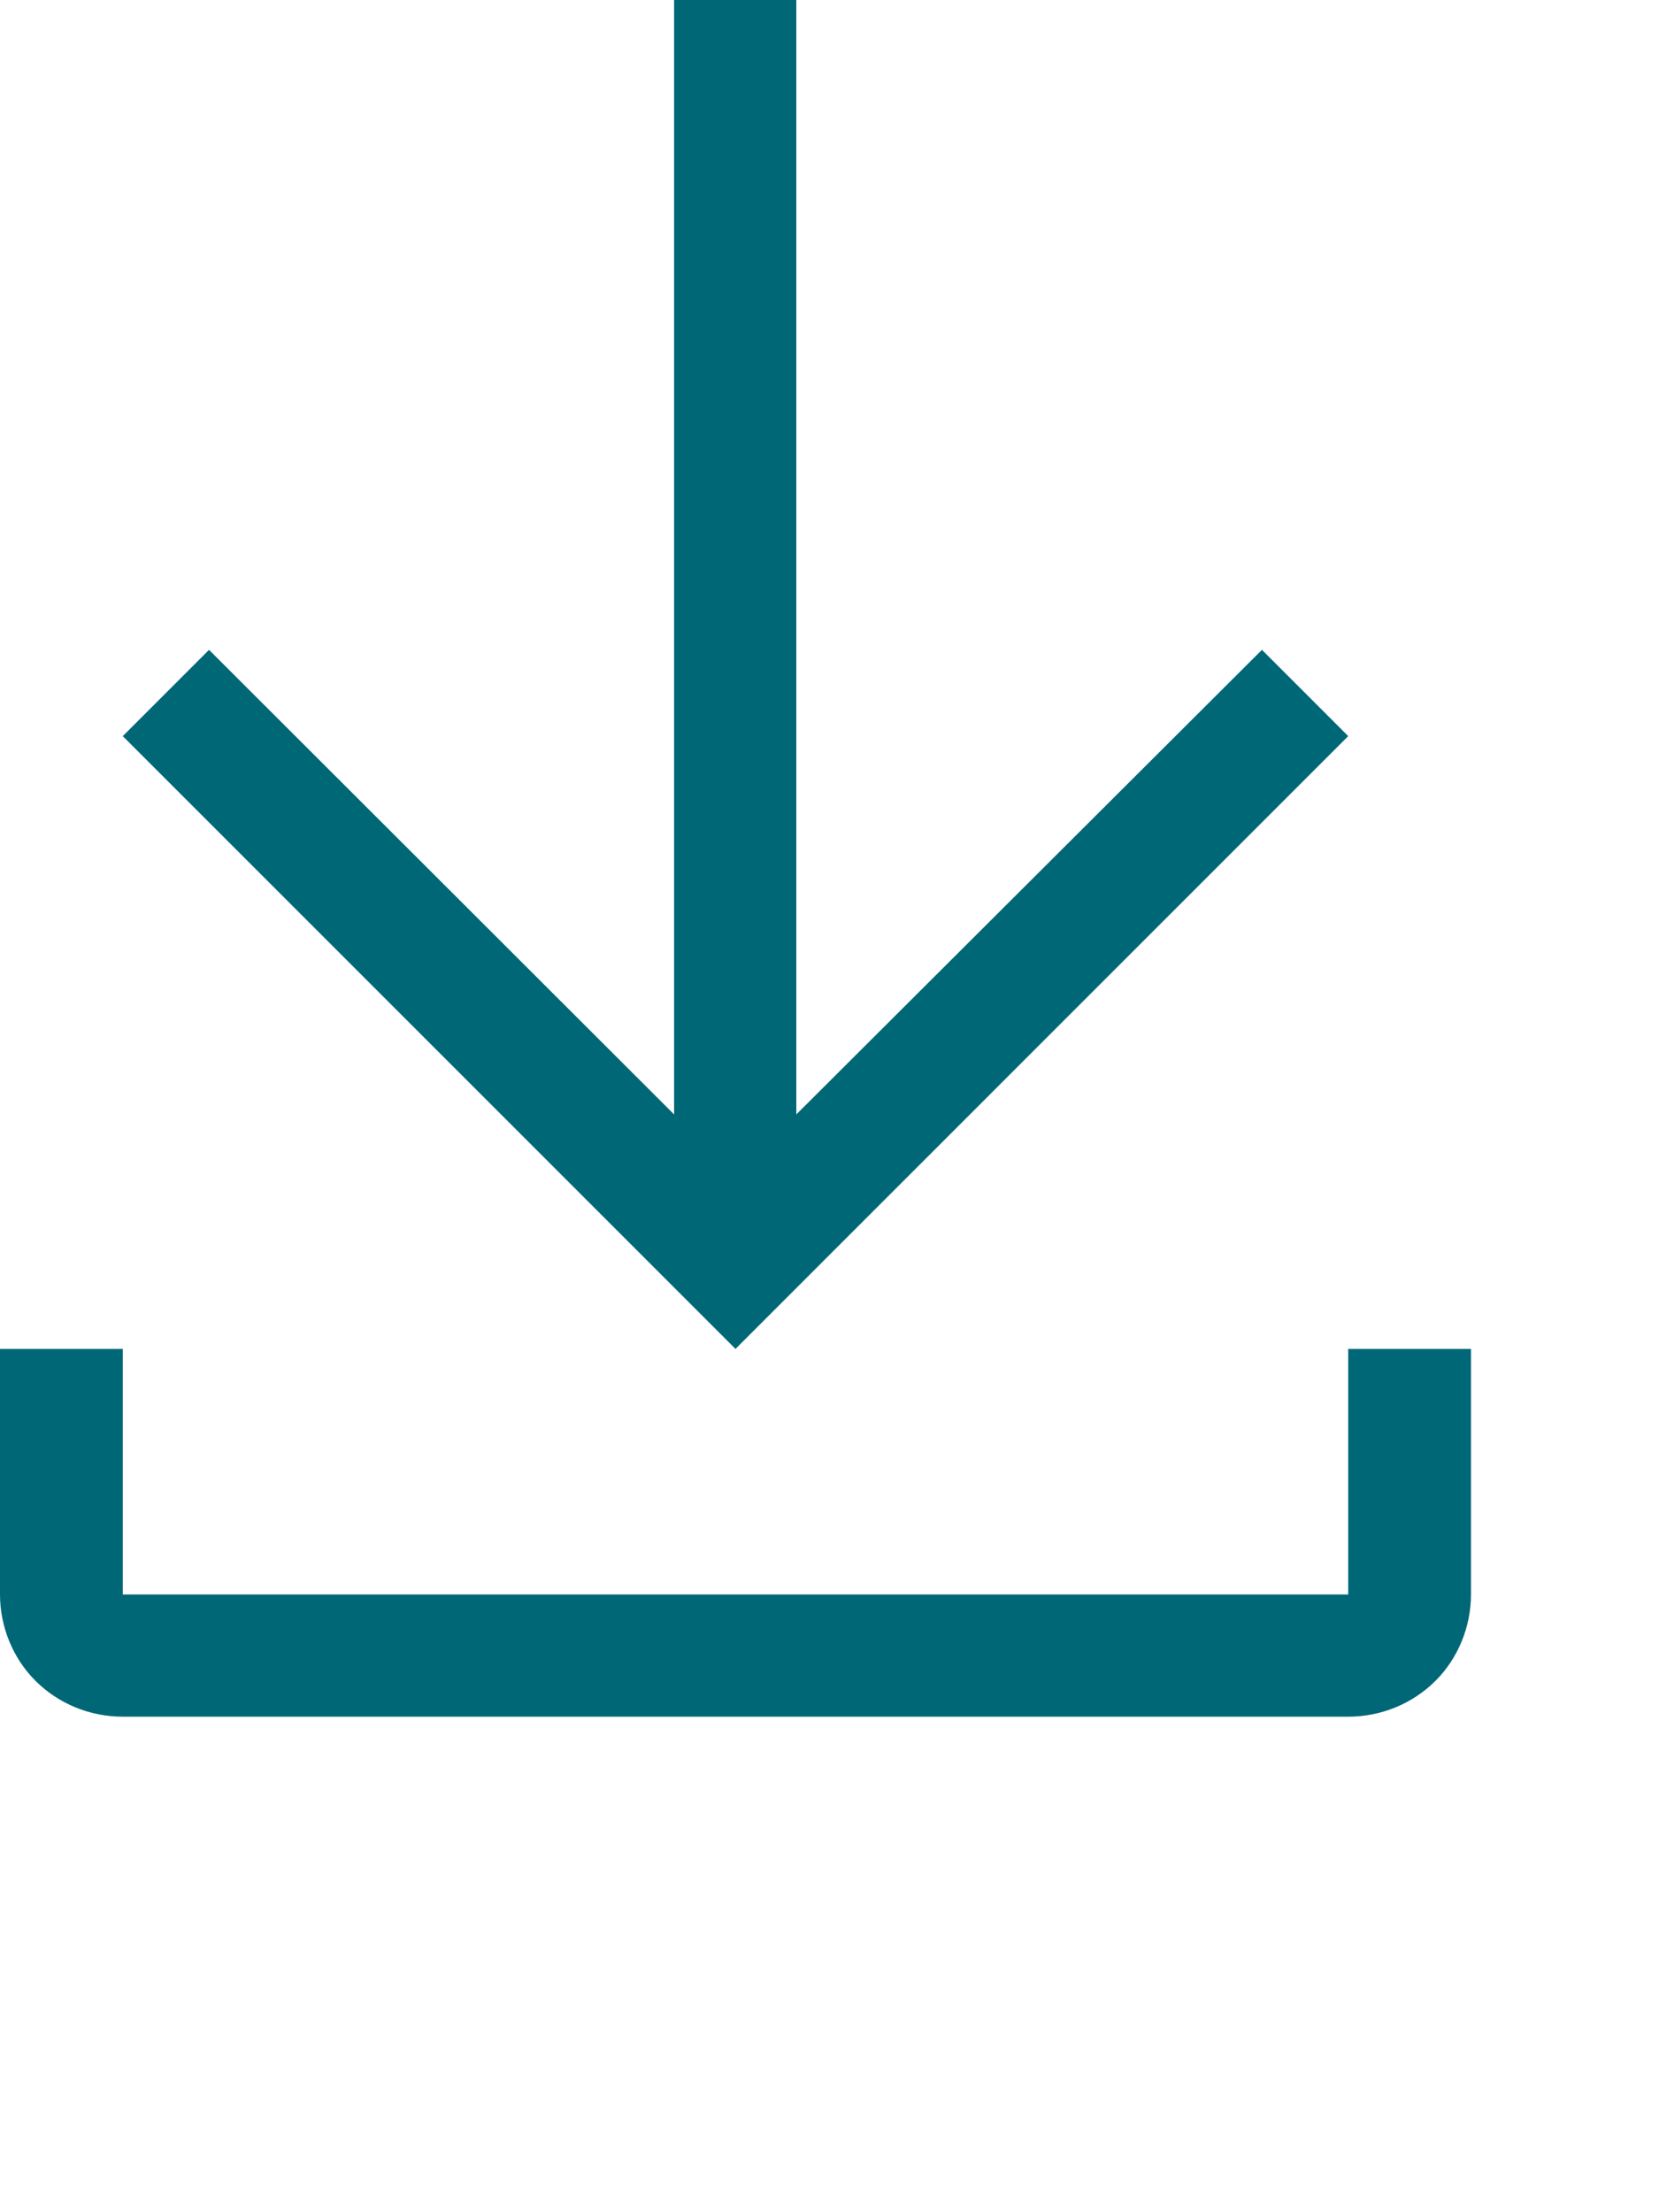
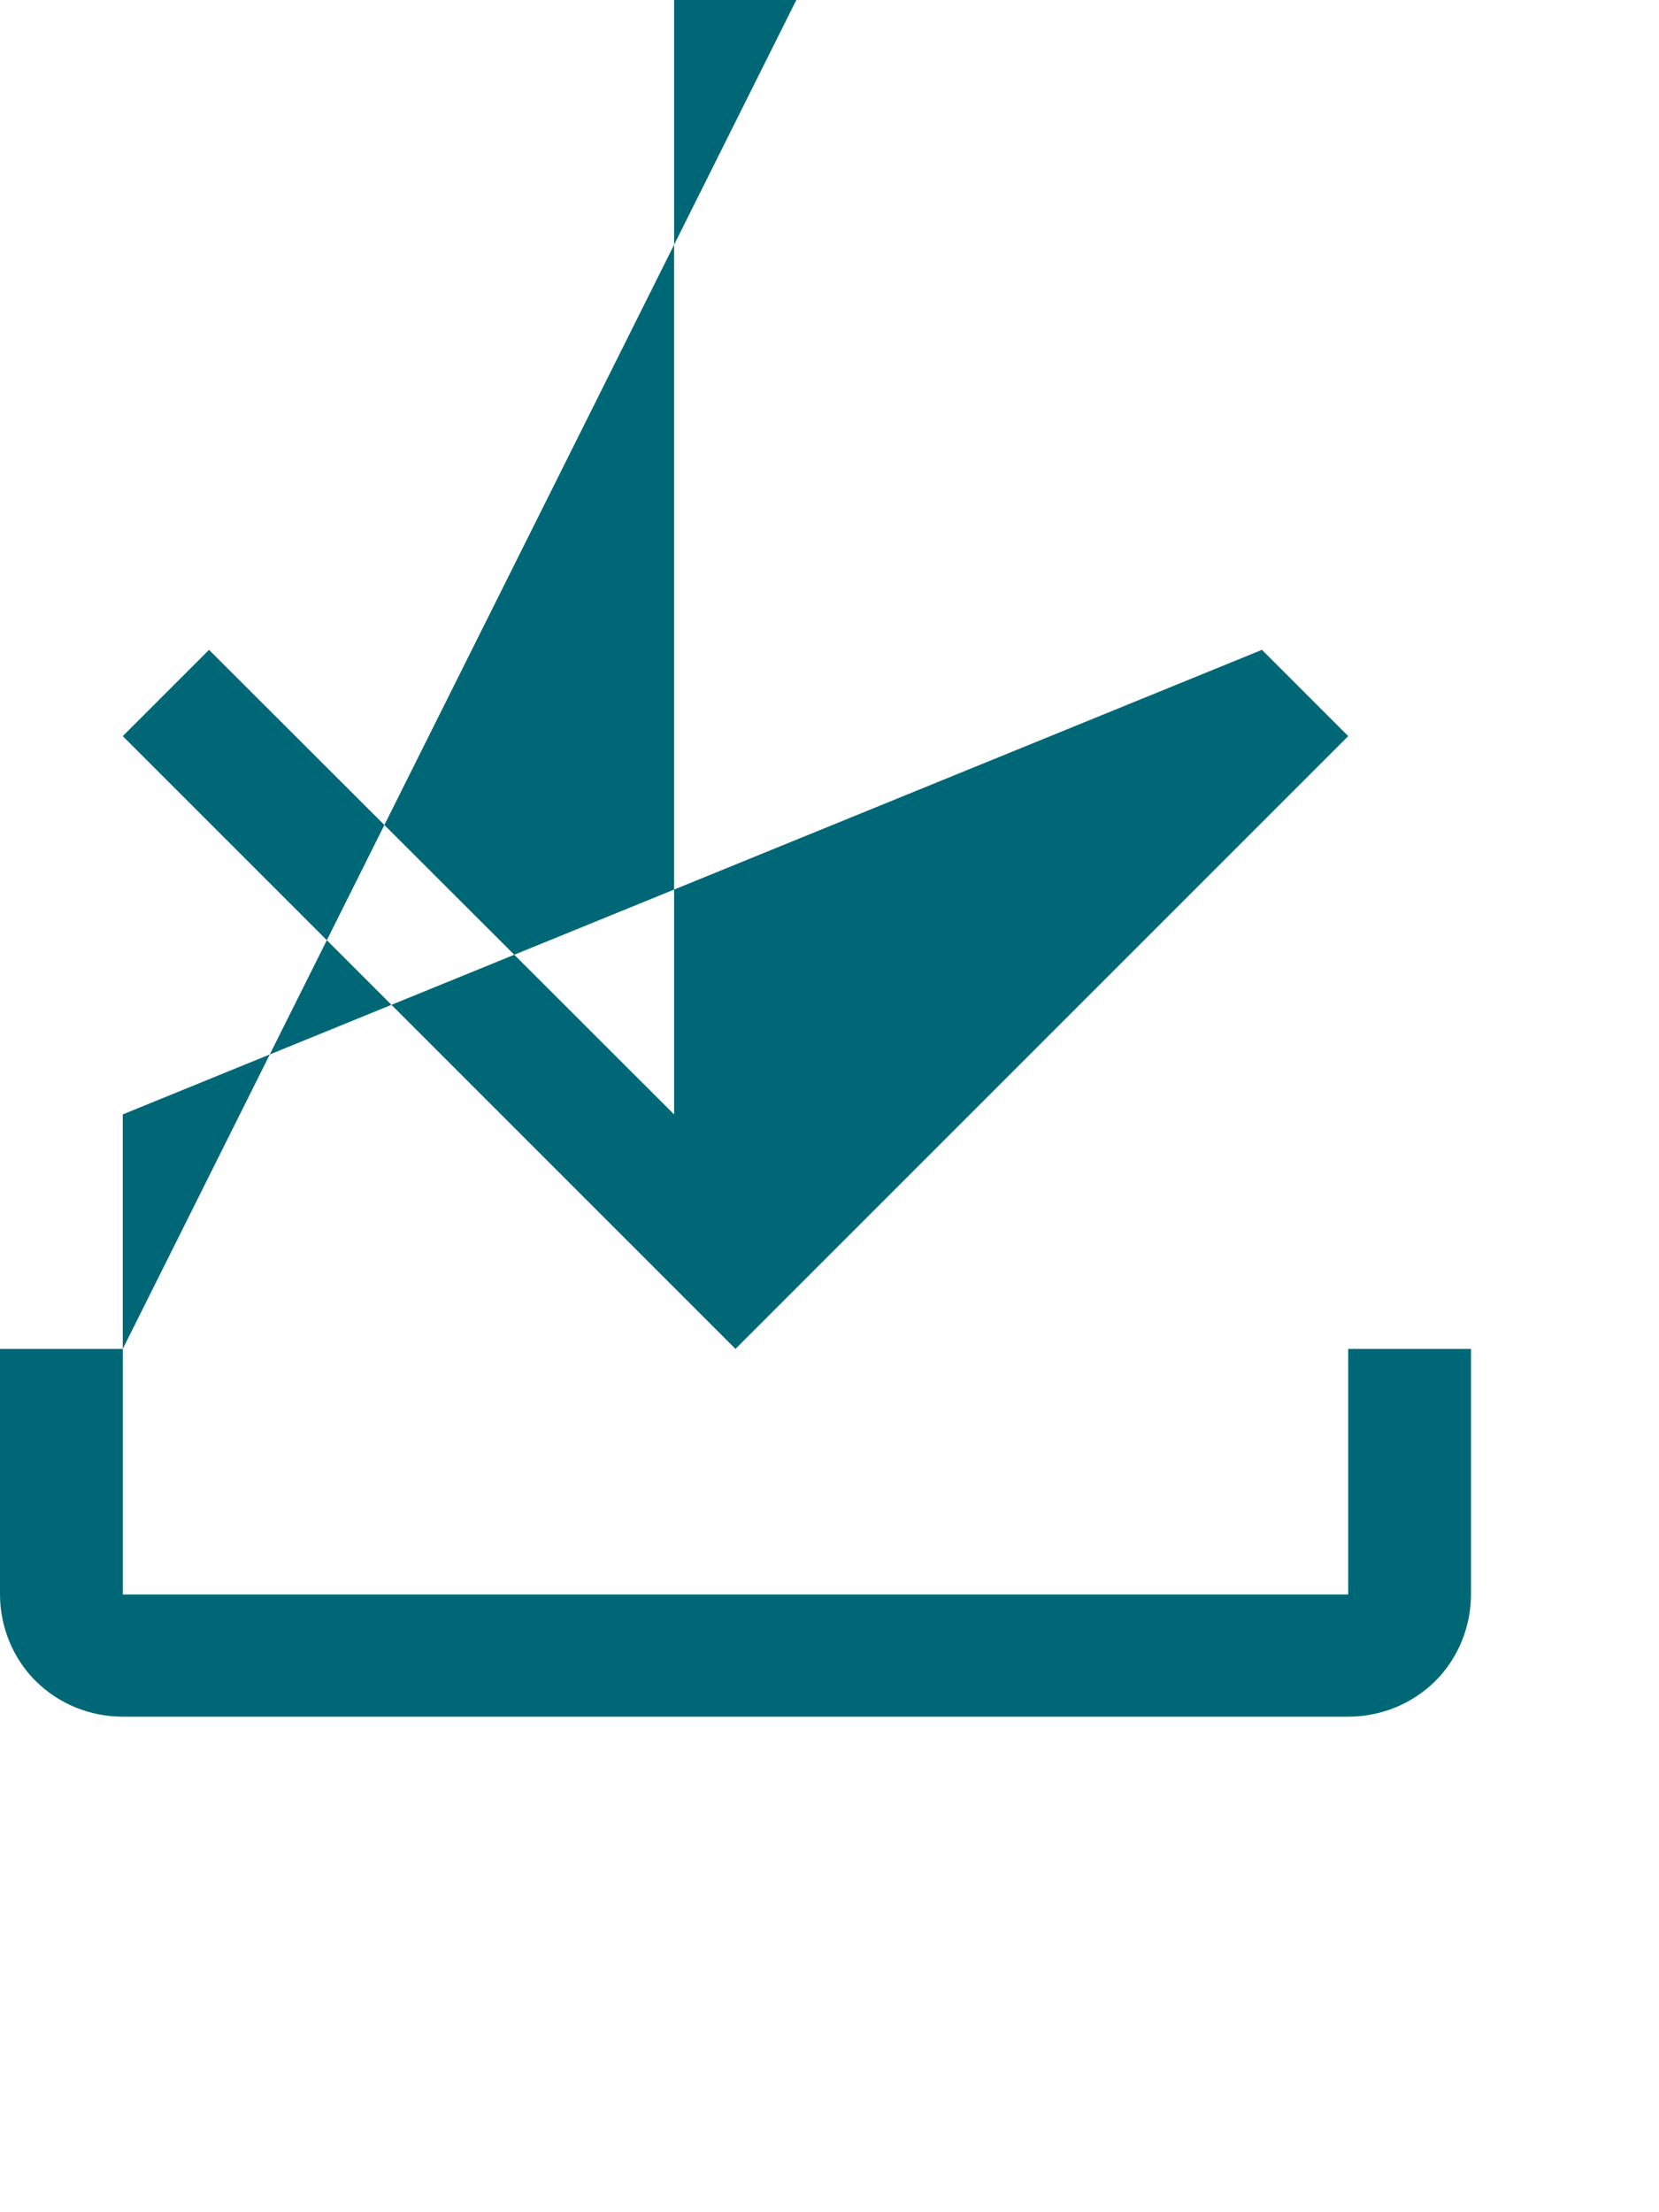
<svg xmlns="http://www.w3.org/2000/svg" fill="none" height="100%" overflow="visible" preserveAspectRatio="none" style="display: block;" viewBox="0 0 3 4" width="100%">
-   <path d="M0.222 2.439V2.883H2.438V2.439H2.66V2.883C2.66 2.941 2.637 2.998 2.596 3.039C2.554 3.081 2.497 3.104 2.438 3.104H0.222C0.163 3.104 0.106 3.081 0.064 3.039C0.023 2.998 3.46491e-05 2.941 0 2.883V2.439H0.222ZM1.44 0V2.015L2.282 1.175L2.438 1.331L1.33 2.439L0.222 1.331L0.378 1.175L1.219 2.015V0H1.44Z" fill="#006777" id="Vector" />
+   <path d="M0.222 2.439V2.883H2.438V2.439H2.66V2.883C2.66 2.941 2.637 2.998 2.596 3.039C2.554 3.081 2.497 3.104 2.438 3.104H0.222C0.163 3.104 0.106 3.081 0.064 3.039C0.023 2.998 3.46491e-05 2.941 0 2.883V2.439H0.222ZV2.015L2.282 1.175L2.438 1.331L1.33 2.439L0.222 1.331L0.378 1.175L1.219 2.015V0H1.44Z" fill="#006777" id="Vector" />
</svg>